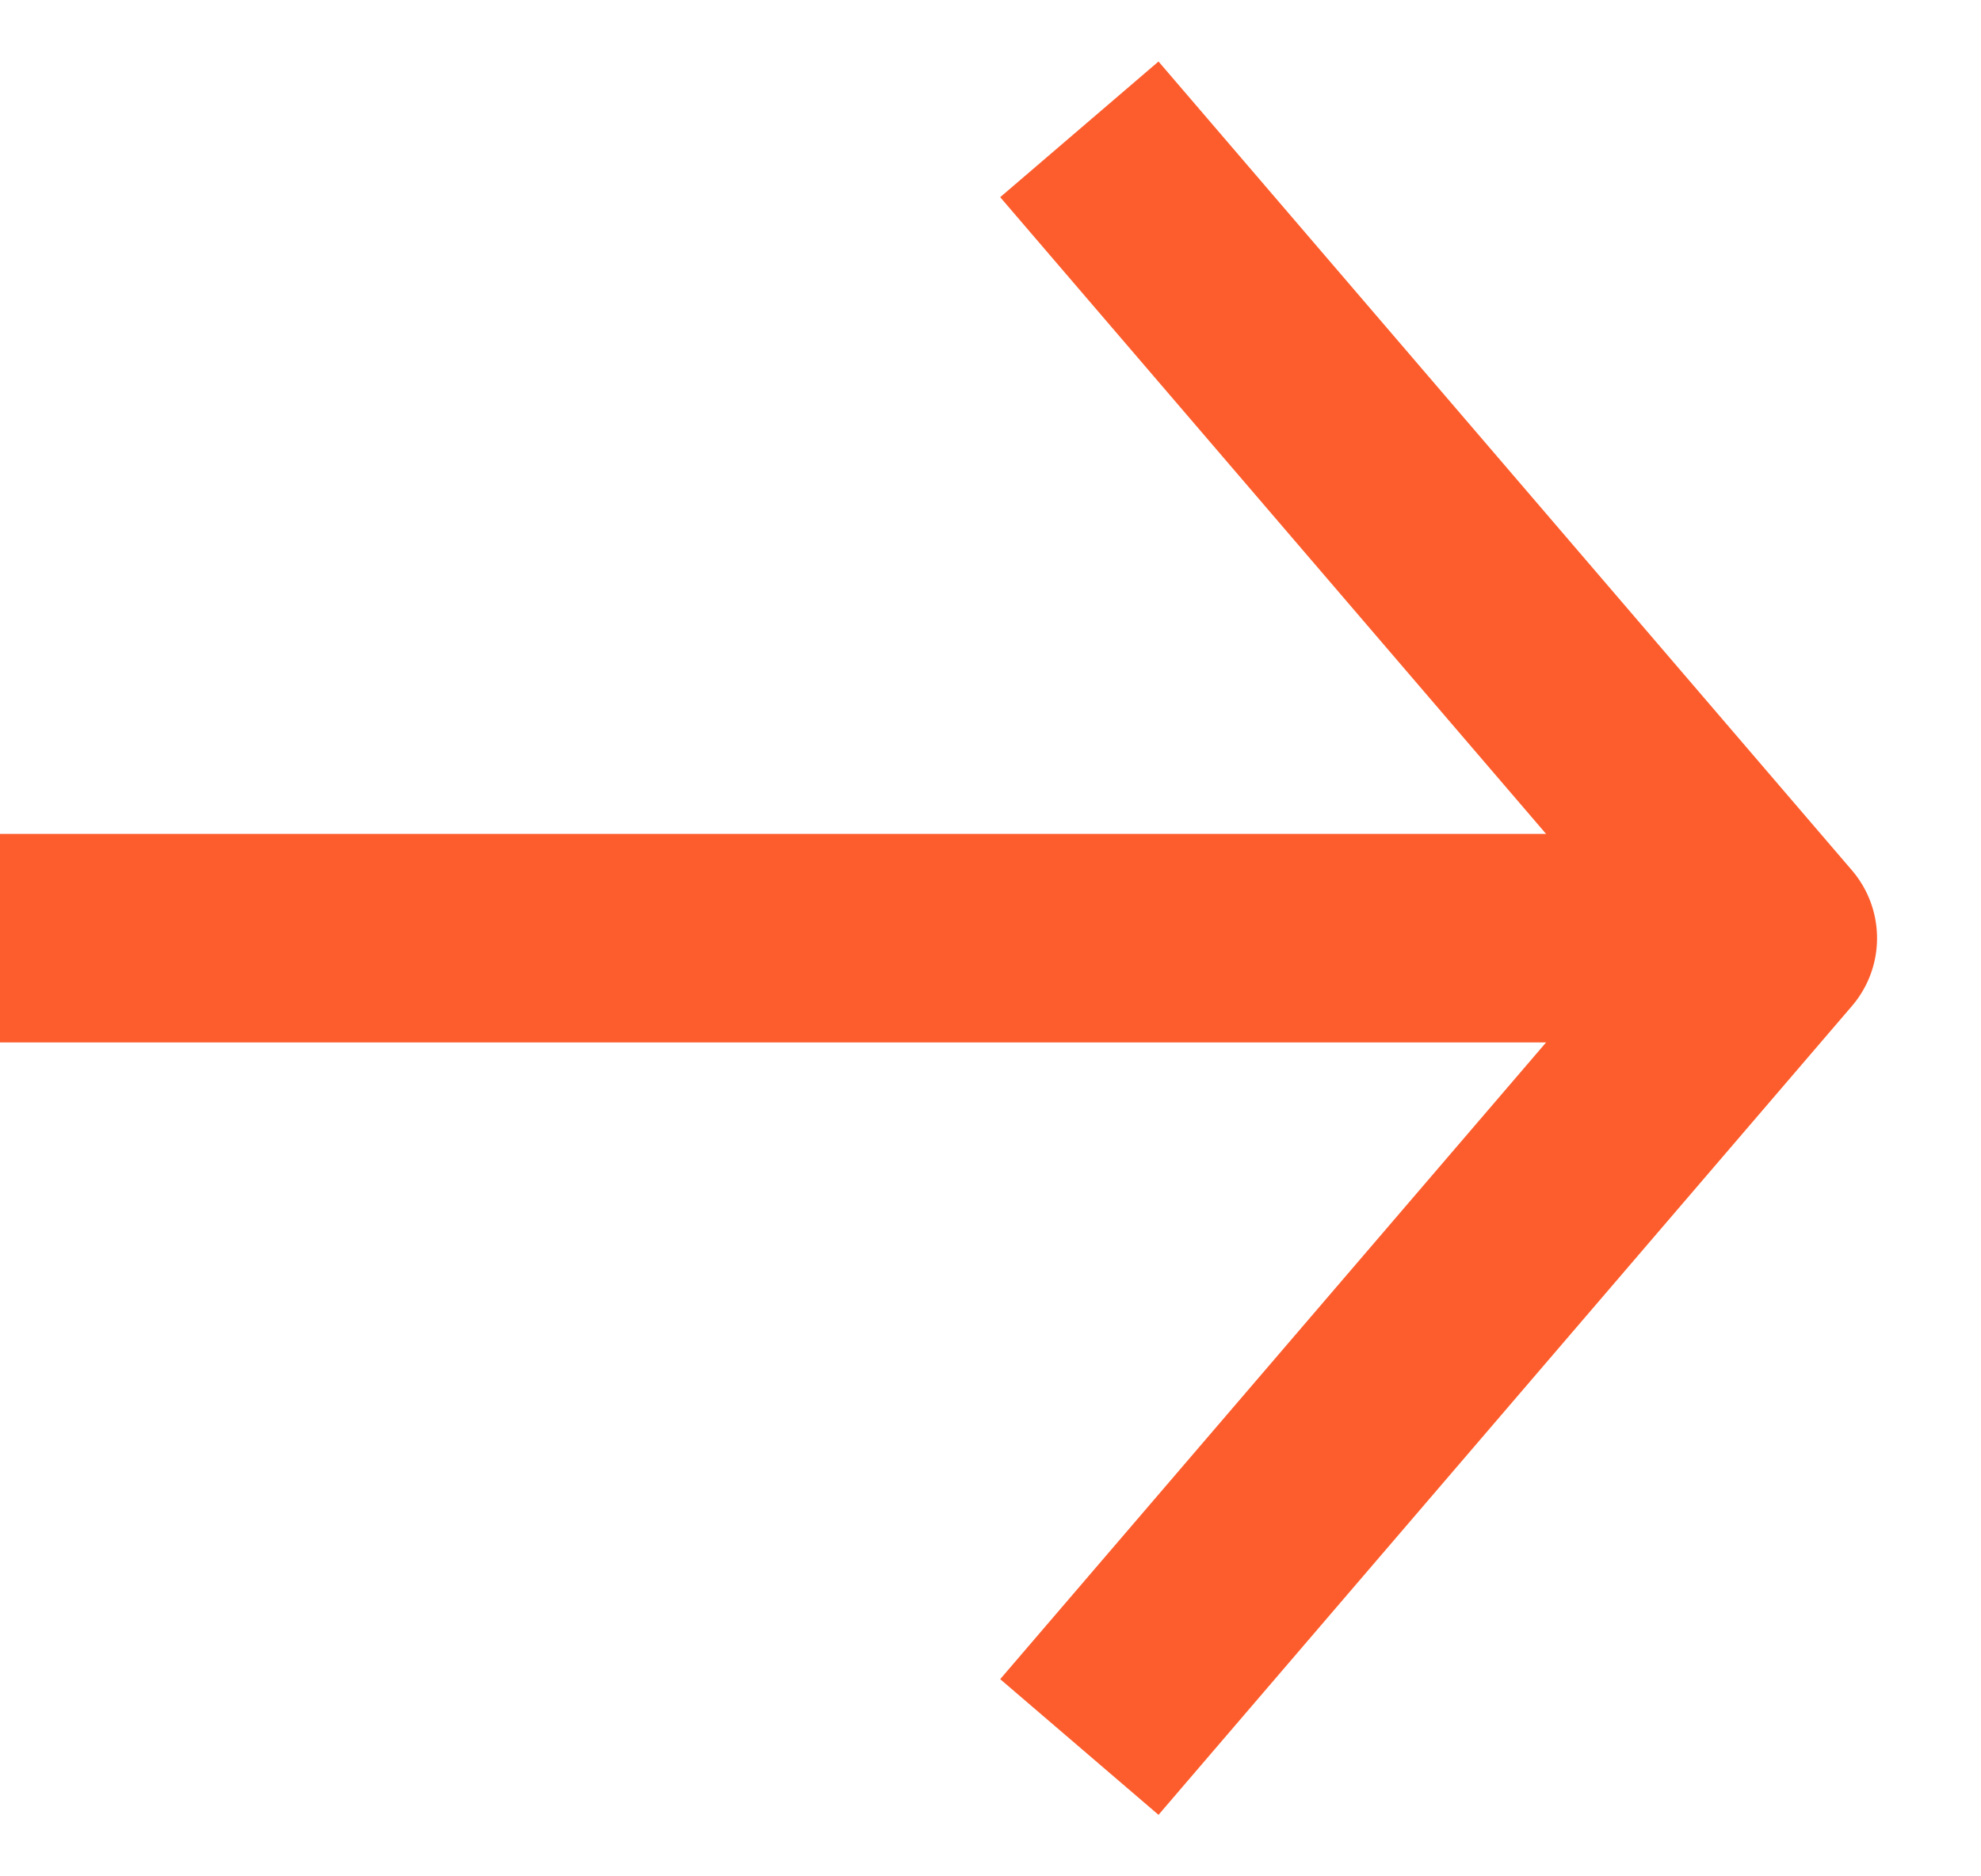
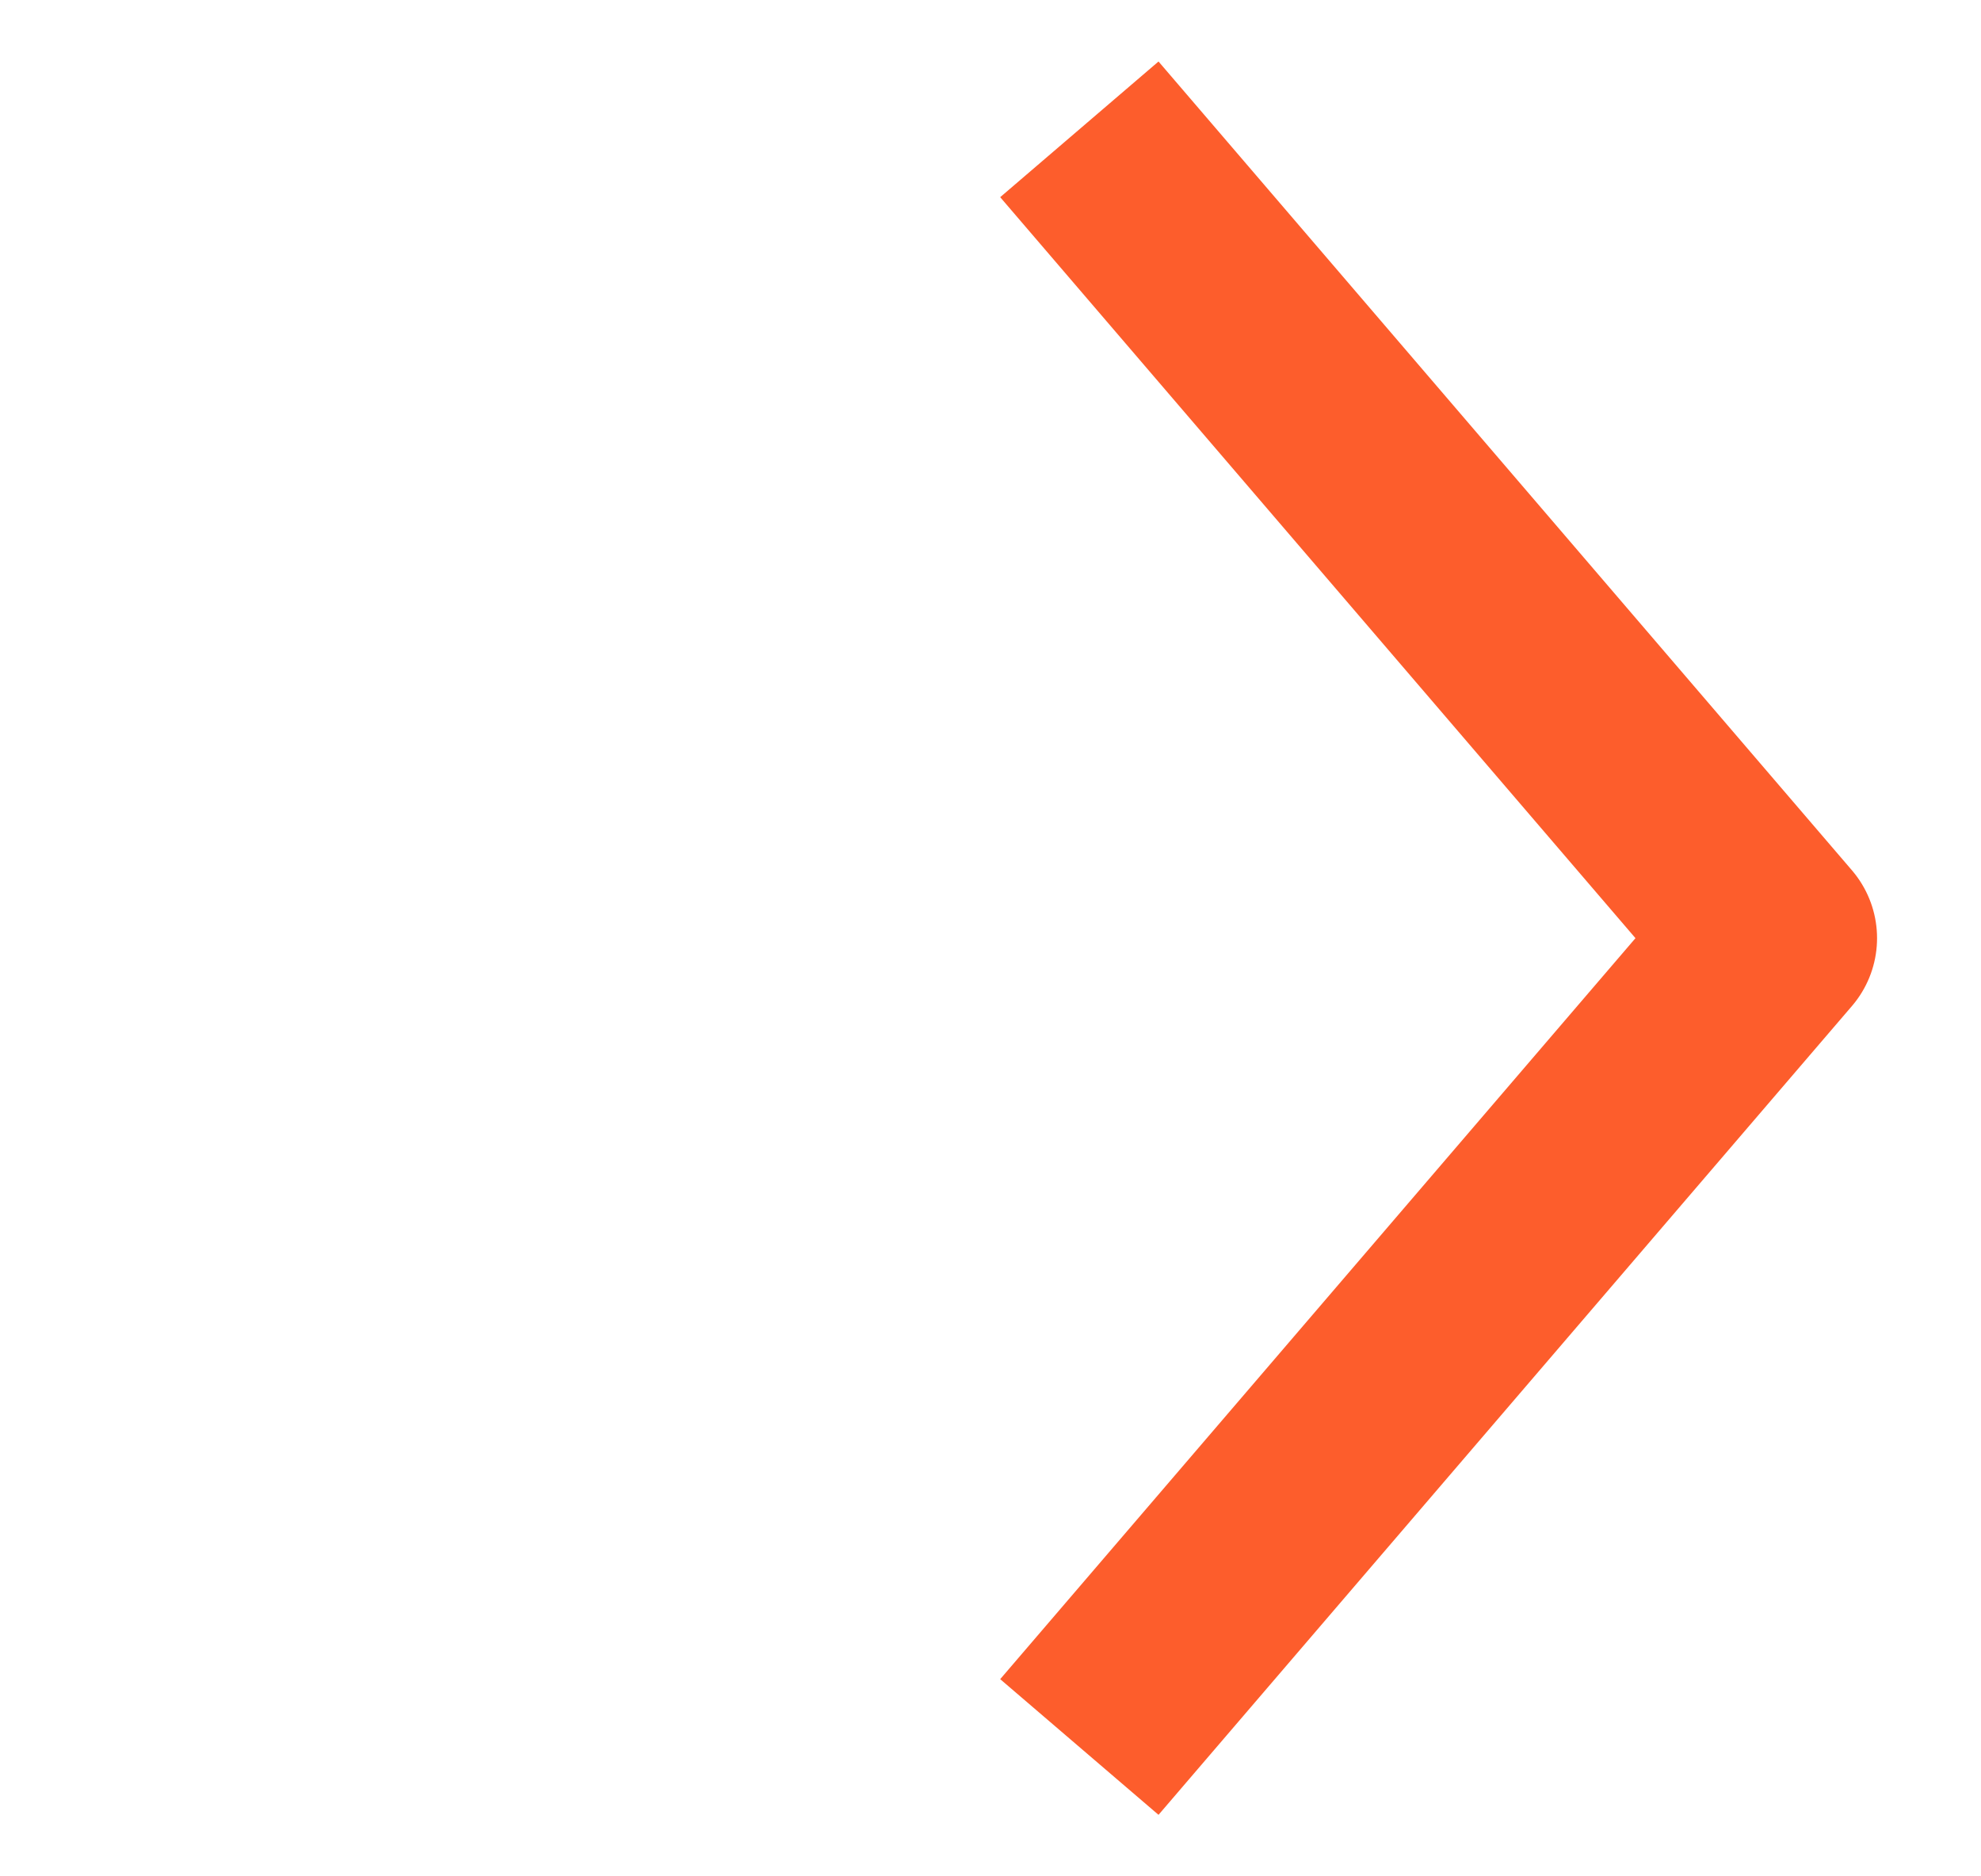
<svg xmlns="http://www.w3.org/2000/svg" width="19" height="18" viewBox="0 0 19 18" fill="none">
  <path d="M11.003 16L17.003 9L11.003 2" stroke="#FD5D2C" stroke-width="2" stroke-linecap="square" stroke-linejoin="round" />
-   <path d="M15 9L1 9" stroke="#FD5D2C" stroke-width="2" stroke-linecap="square" stroke-linejoin="round" />
</svg>